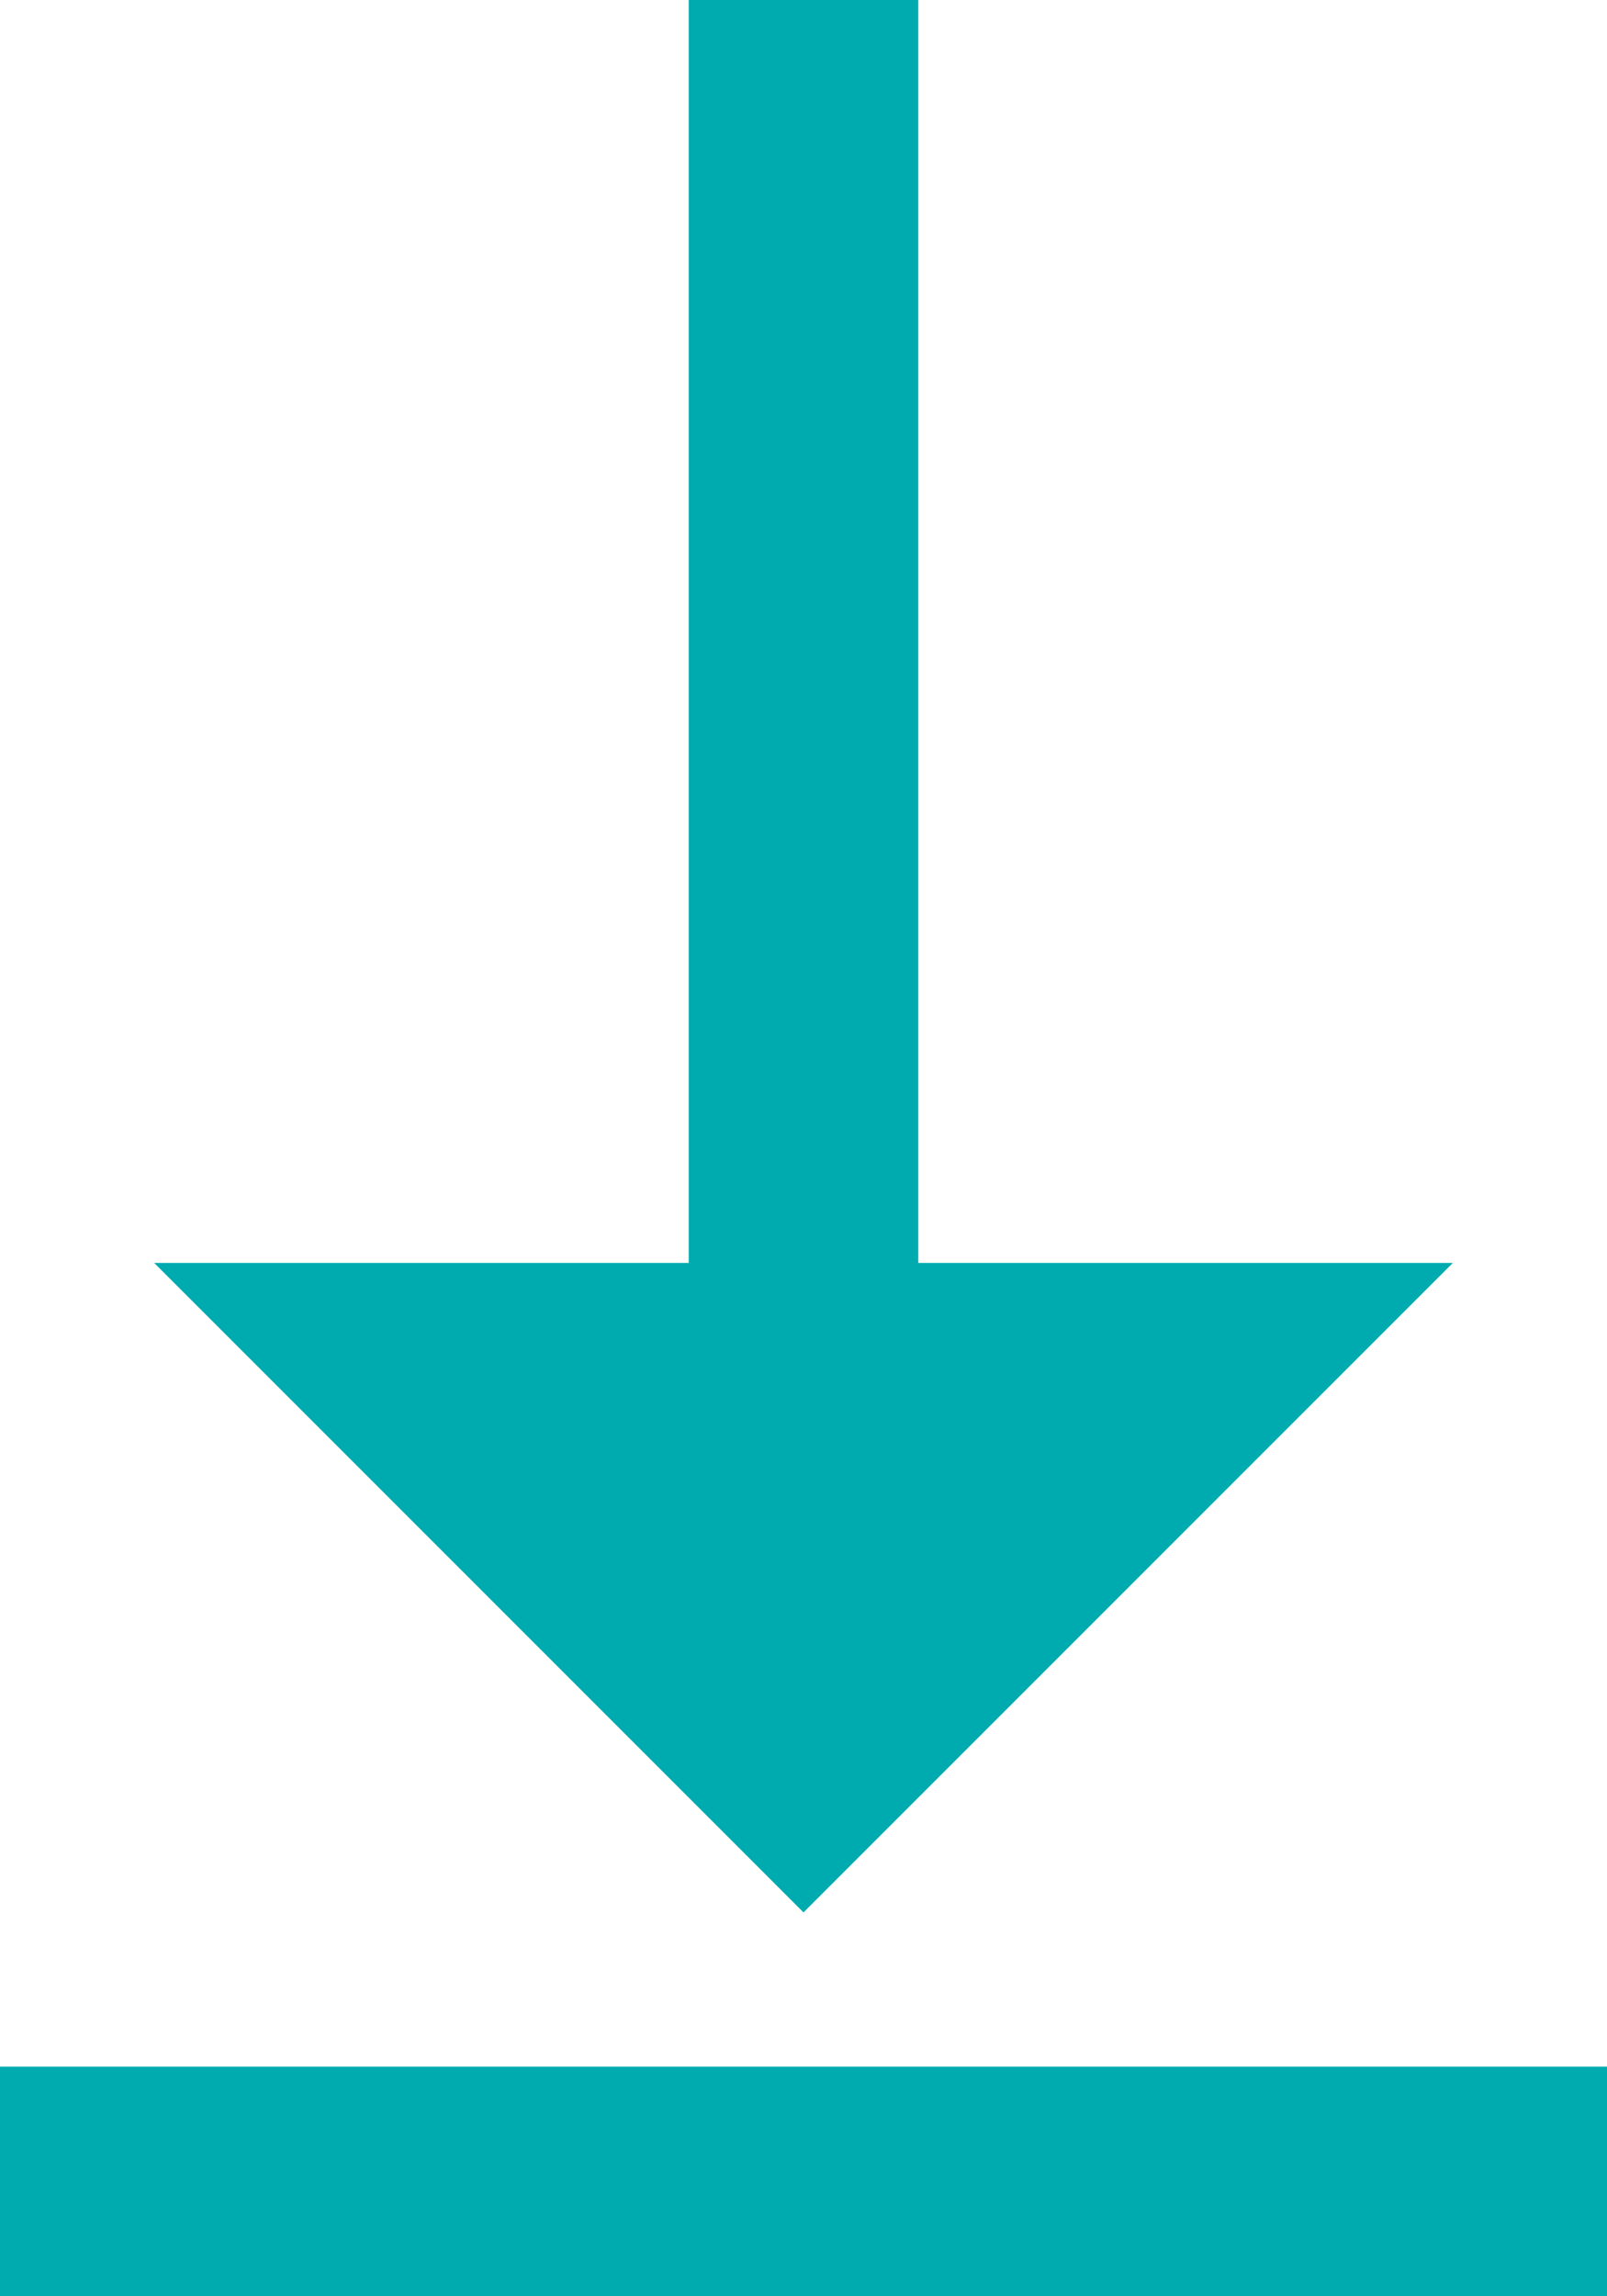
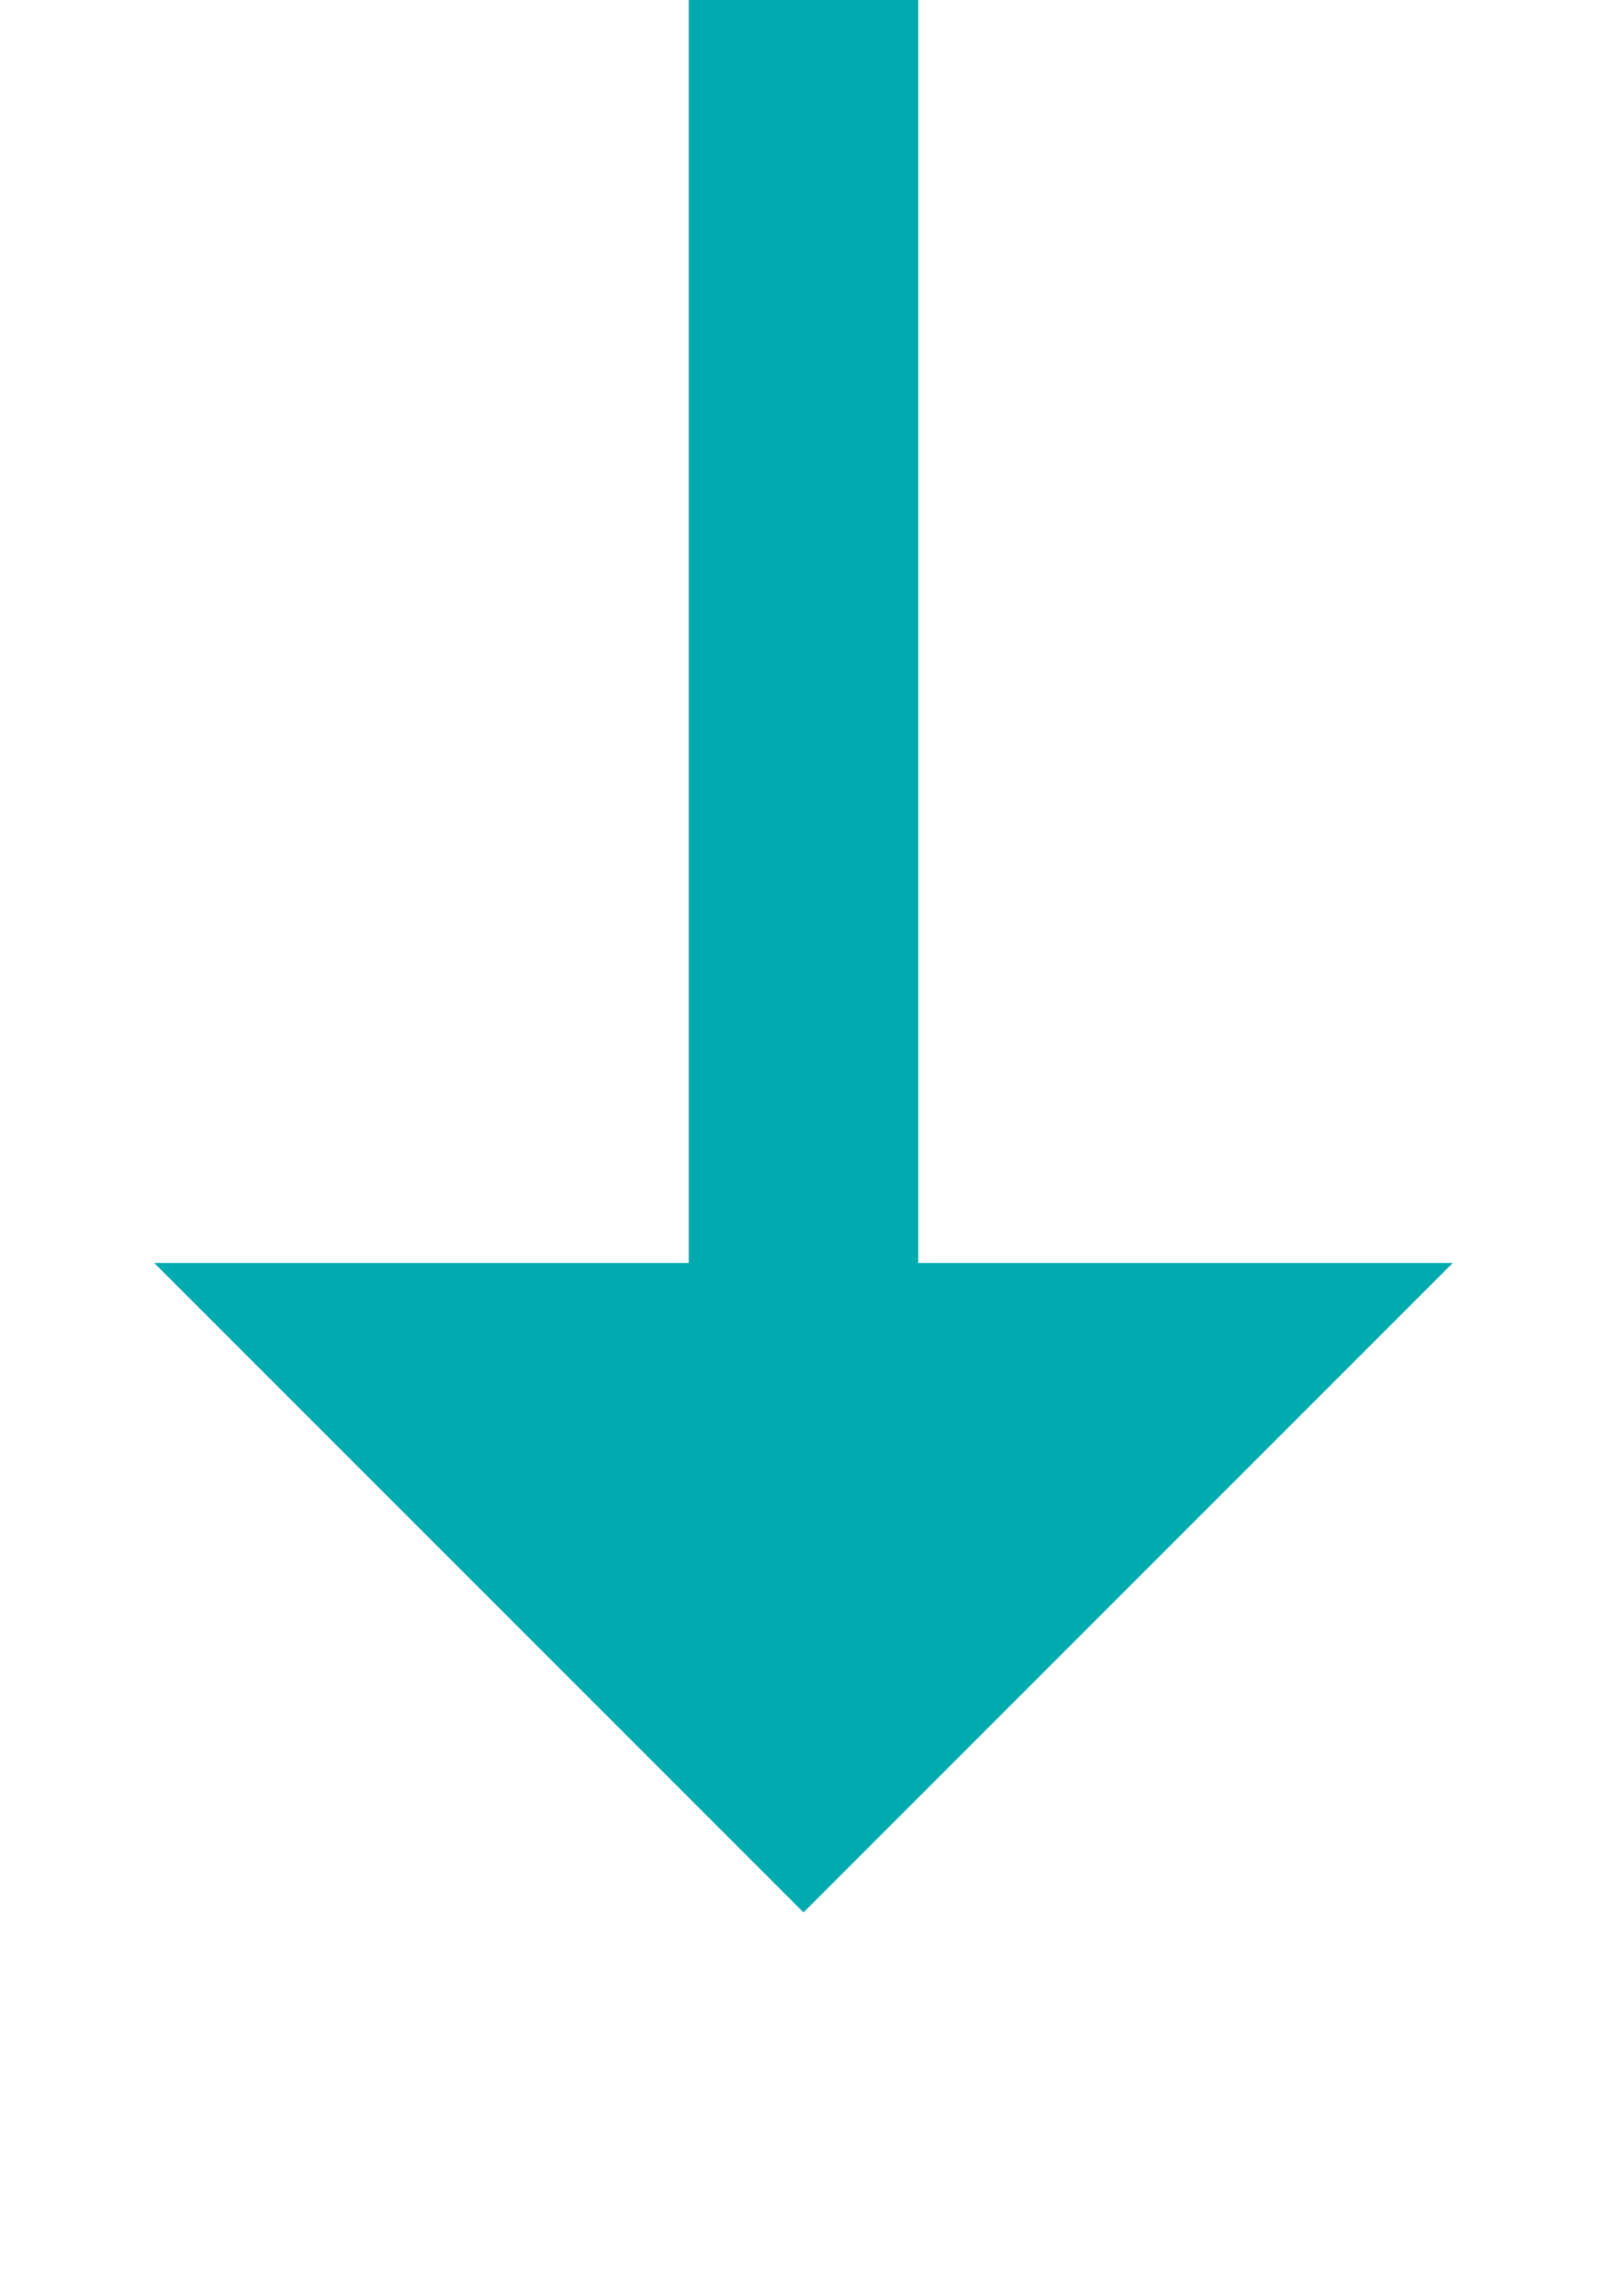
<svg xmlns="http://www.w3.org/2000/svg" width="14px" height="20px" viewBox="0 0 14 20" version="1.1">
  <title>btn-download</title>
  <desc>Created with Sketch.</desc>
  <defs />
  <g id="Page-1" stroke="none" stroke-width="1" fill="none" fill-rule="evenodd">
    <g id="Desktop-HD" transform="translate(-1118, -50)" fill="#00ABAF">
      <g id="btn-download" transform="translate(1118, 50)">
        <rect id="Rectangle-5" x="6" y="0" width="2" height="14" />
        <polygon id="Rectangle-8" transform="translate(7, 11) rotate(-45) translate(-7, -11) " points="3 7 11 15 3 15" />
-         <rect id="Rectangle-9" x="0" y="18" width="14" height="2" />
      </g>
    </g>
  </g>
</svg>